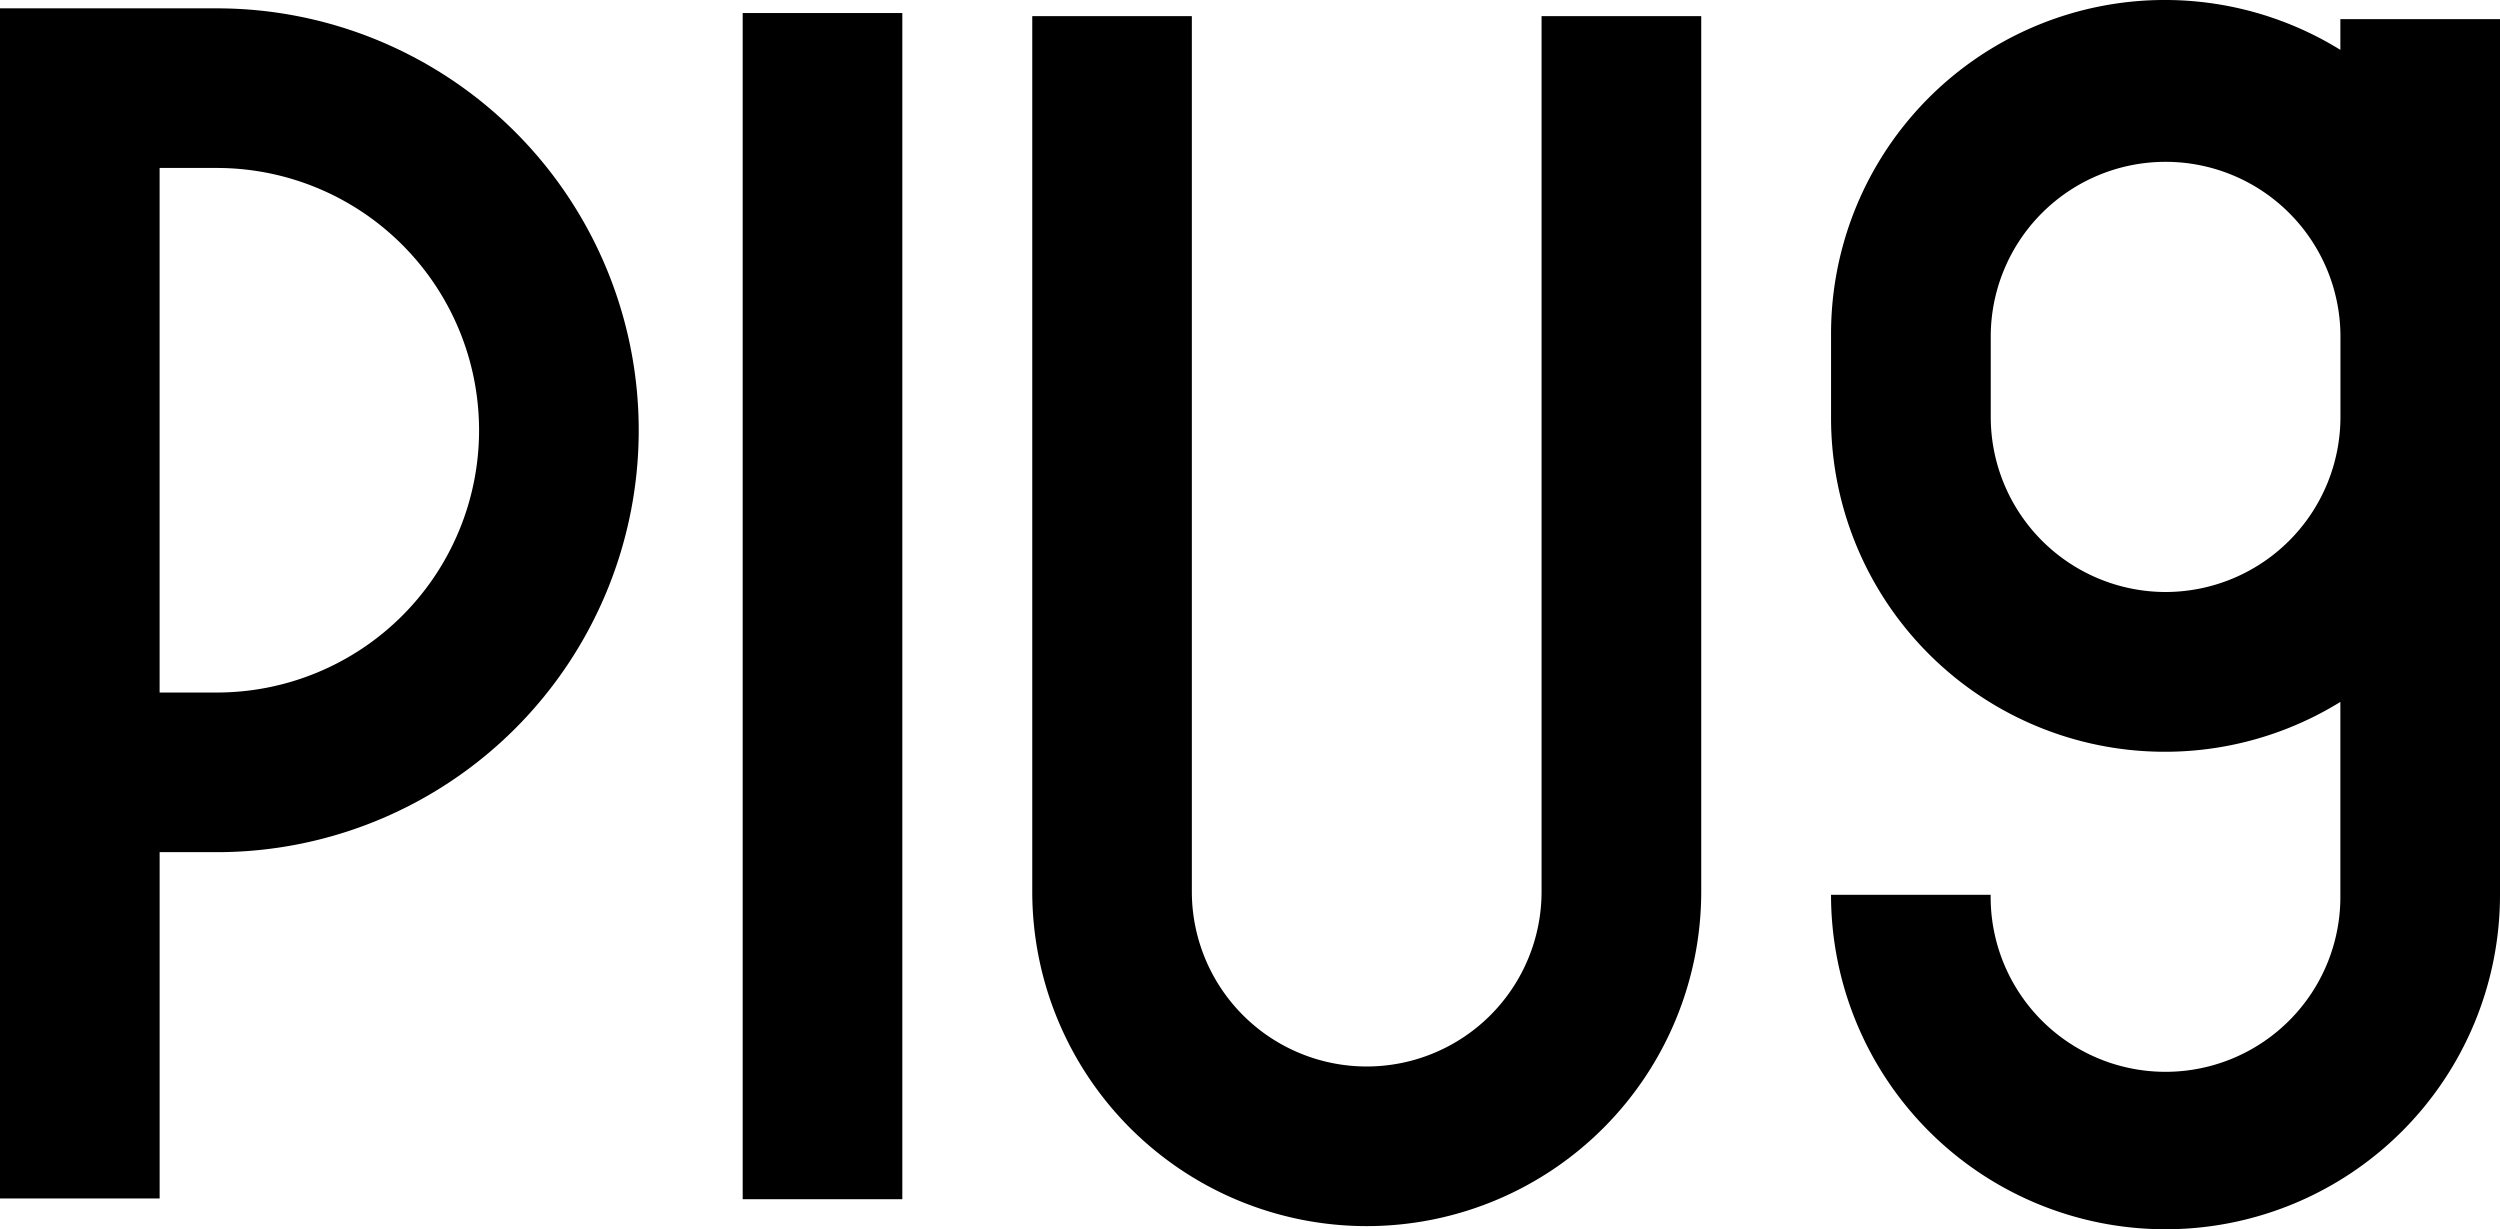
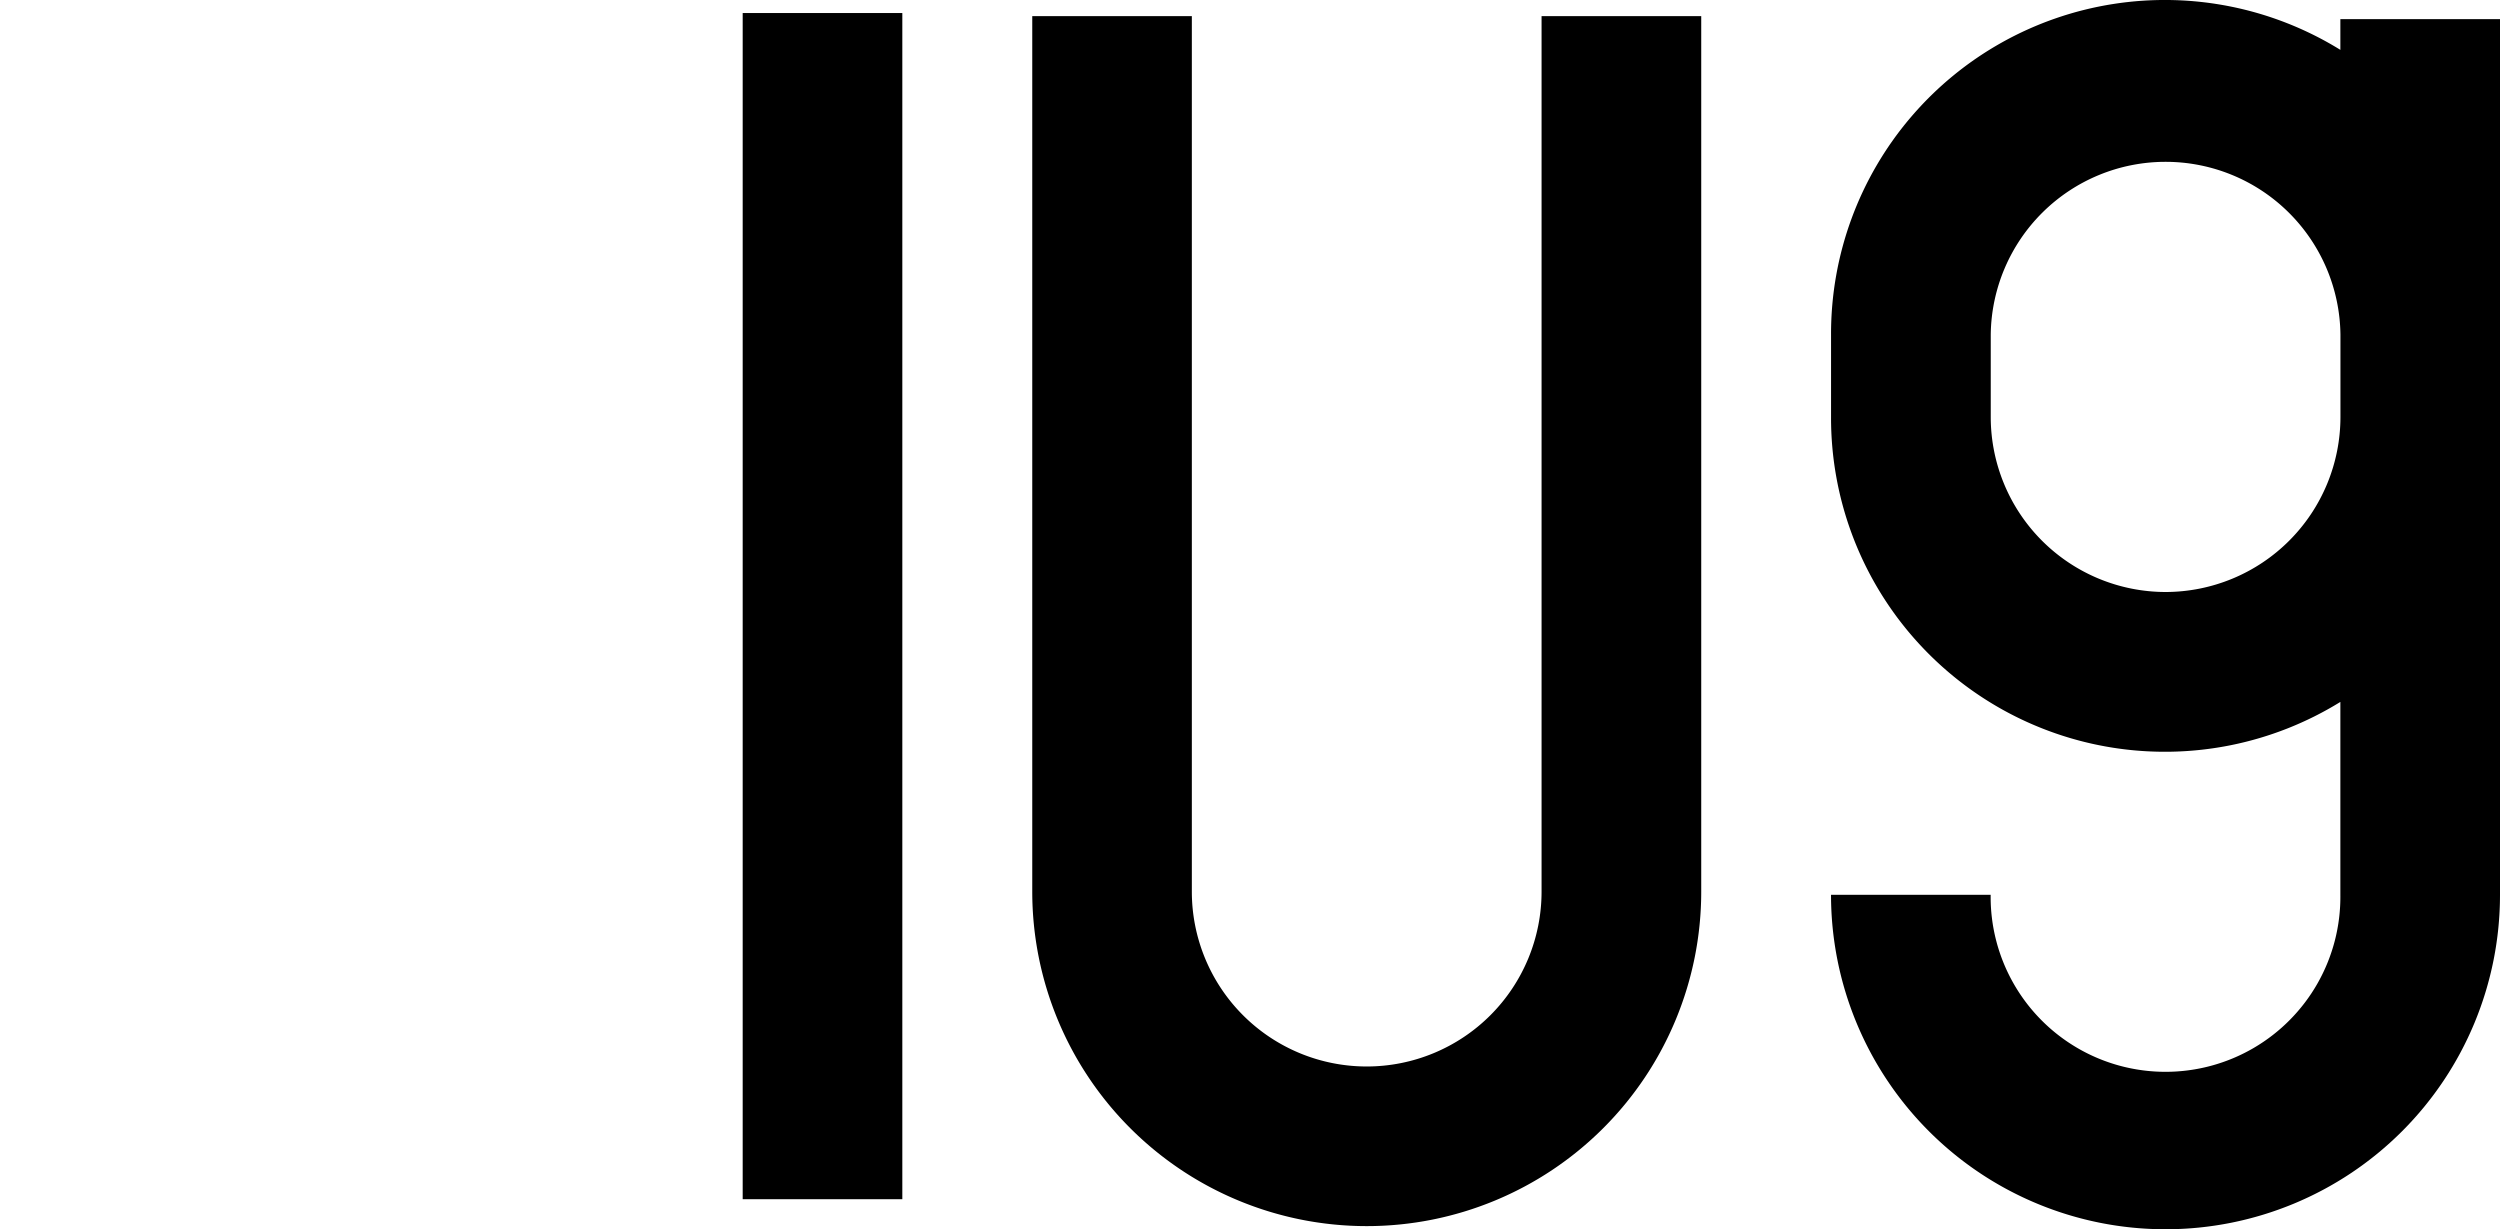
<svg xmlns="http://www.w3.org/2000/svg" width="91.3" height="44.889" viewBox="0 0 91.3 44.889">
  <g id="グループ_127" data-name="グループ 127" transform="translate(0 0)">
    <path id="パス_100" data-name="パス 100" d="M7347.6,4542.008a6.386,6.386,0,0,1-12.772,0v-31.974H7329v31.974a12.215,12.215,0,1,0,24.431,0v-31.974H7347.6Z" transform="translate(-7291.302 -4509.446)" />
    <path id="パス_101" data-name="パス 101" d="M7397.382,4509.73v1.122a12.19,12.19,0,0,0-18.6,10.395v3.018a12.191,12.191,0,0,0,18.6,10.4v7.043a6.386,6.386,0,1,1-12.771,0h-5.83a12.215,12.215,0,1,0,24.431,0V4509.73ZM7391,4530.651a6.394,6.394,0,0,1-6.386-6.386v-3.018a6.386,6.386,0,0,1,12.771,0v3.018A6.394,6.394,0,0,1,7391,4530.651Z" transform="translate(-7311.912 -4509.031)" />
    <rect id="長方形_71" data-name="長方形 71" width="5.83" height="43.319" transform="translate(27.123 0.476)" />
-     <path id="パス_102" data-name="パス 102" d="M7272.589,4509.552h-7.918v43.463h5.83v-12.647h2.088a15.408,15.408,0,1,0,0-30.816Zm0,24.986H7270.5v-19.157h2.088a9.578,9.578,0,0,1,0,19.157Z" transform="translate(-7264.671 -4509.247)" />
  </g>
</svg>